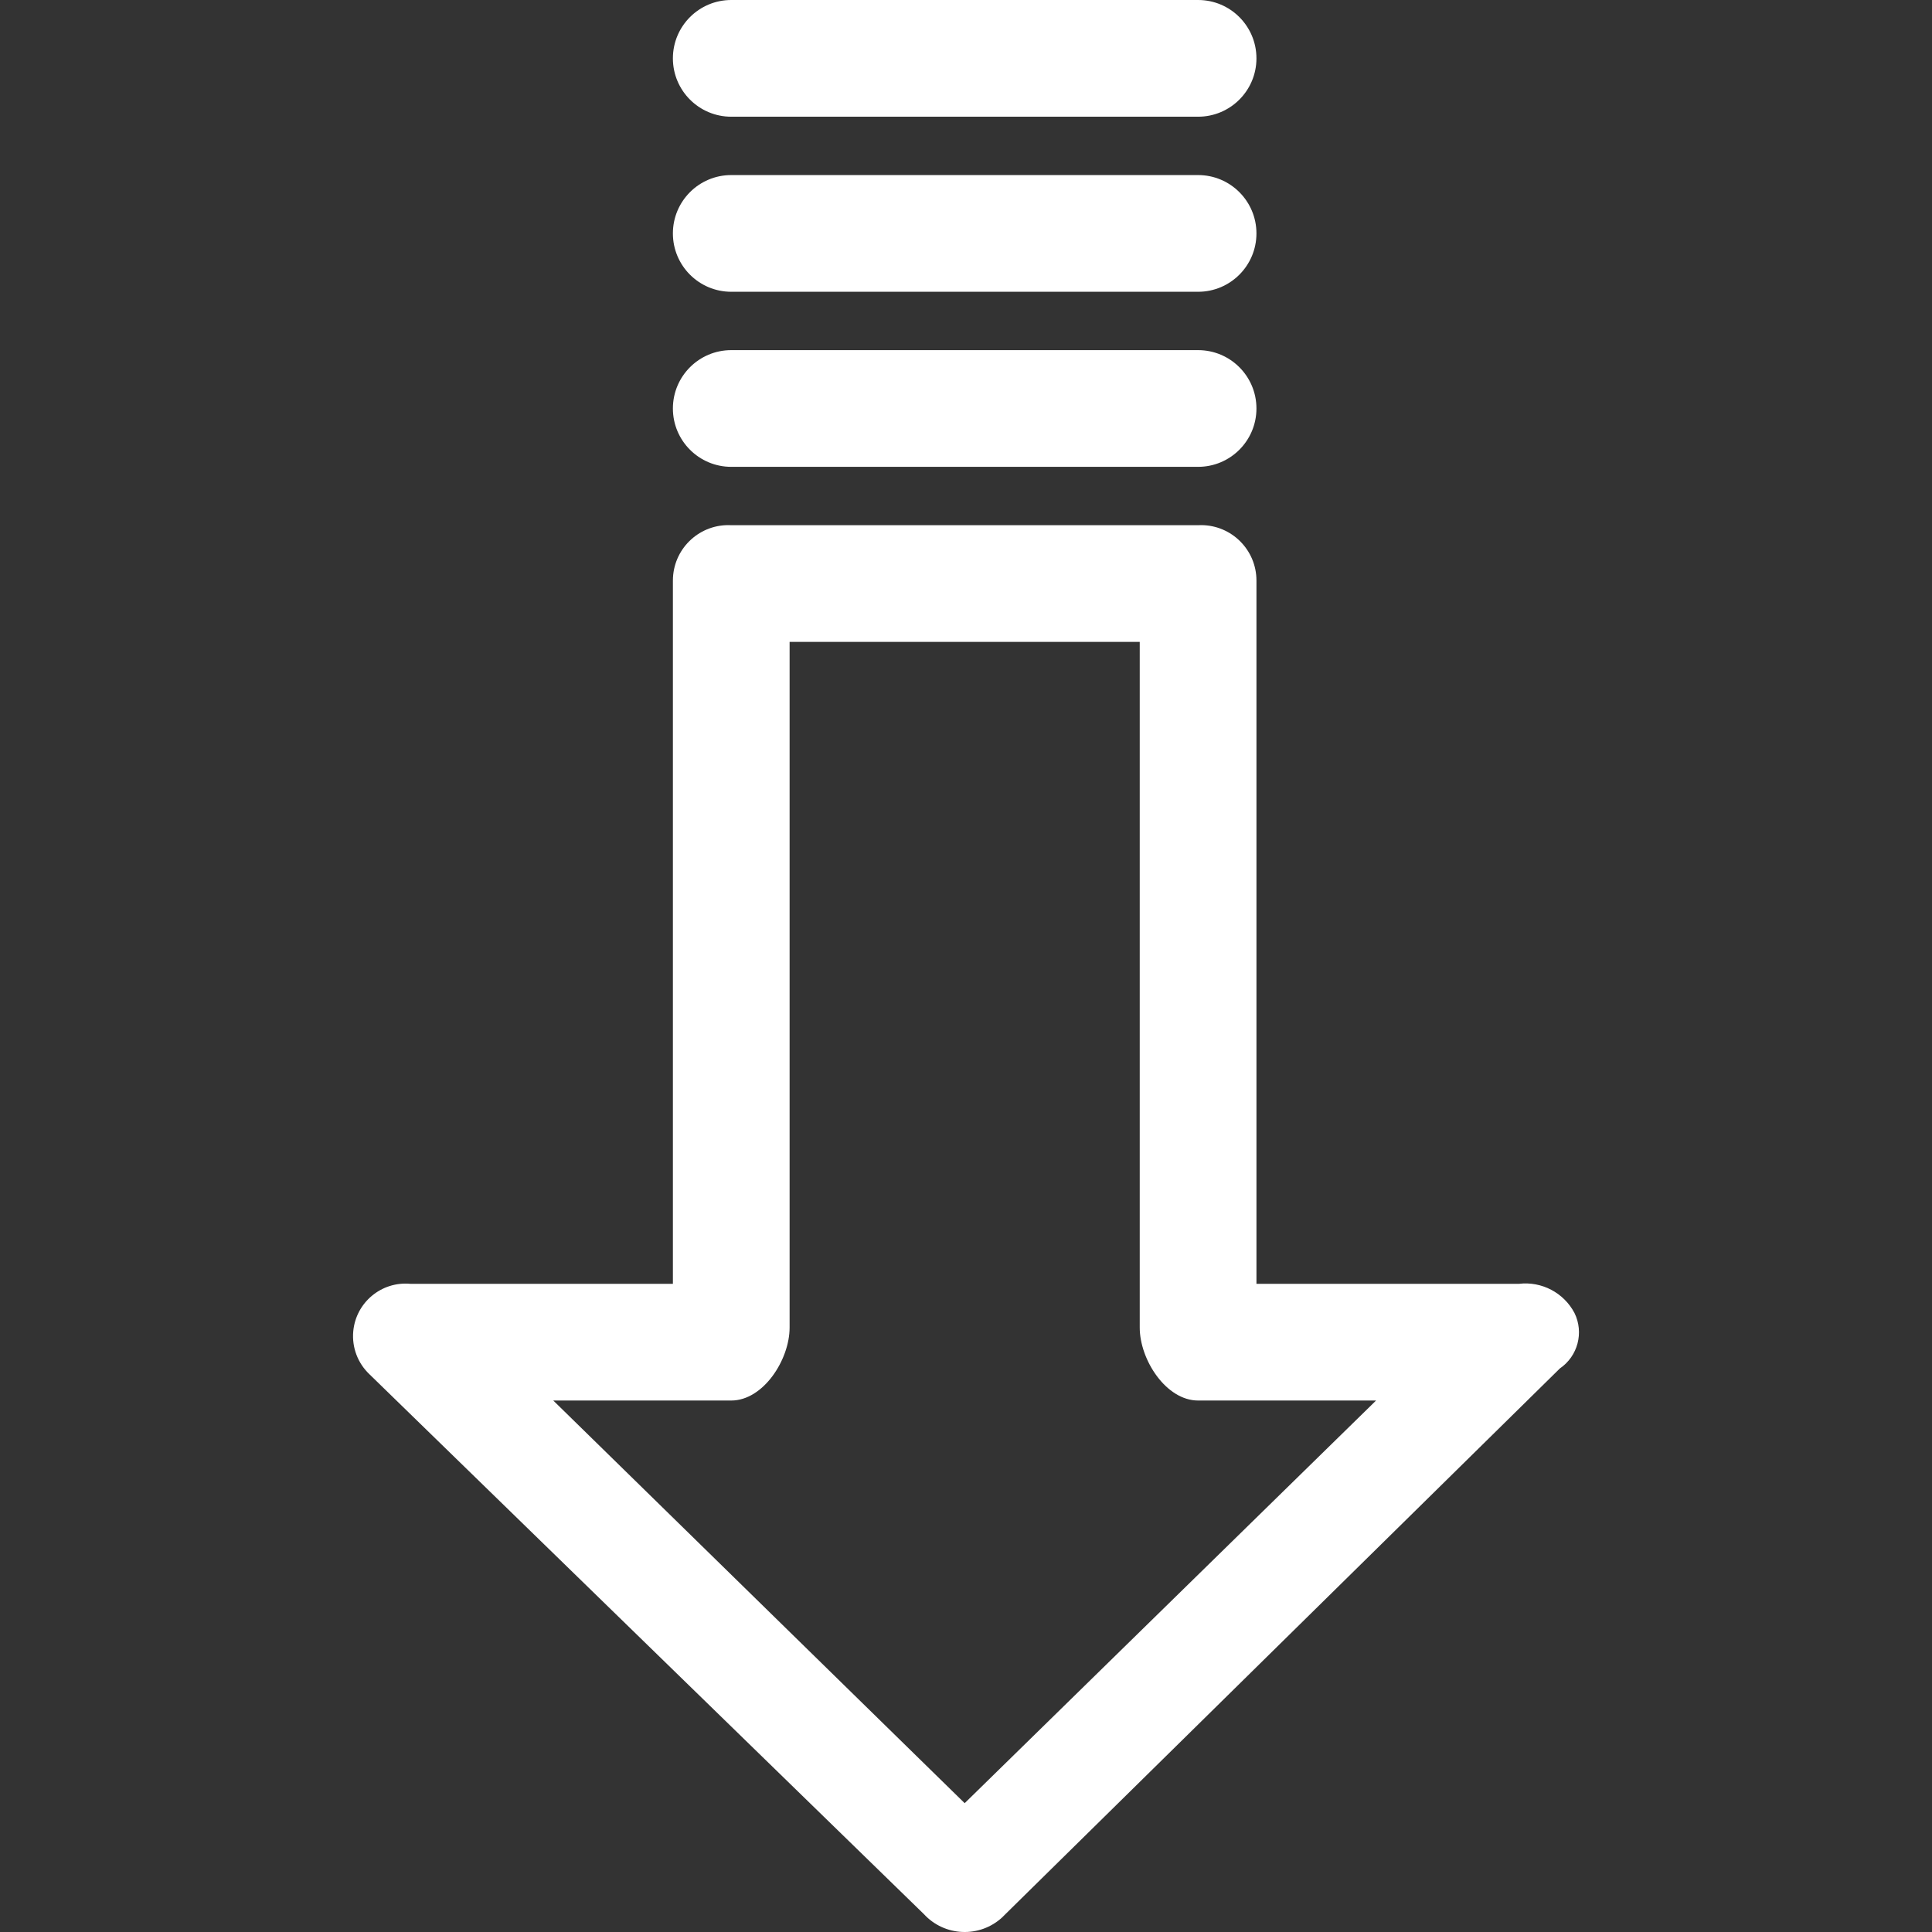
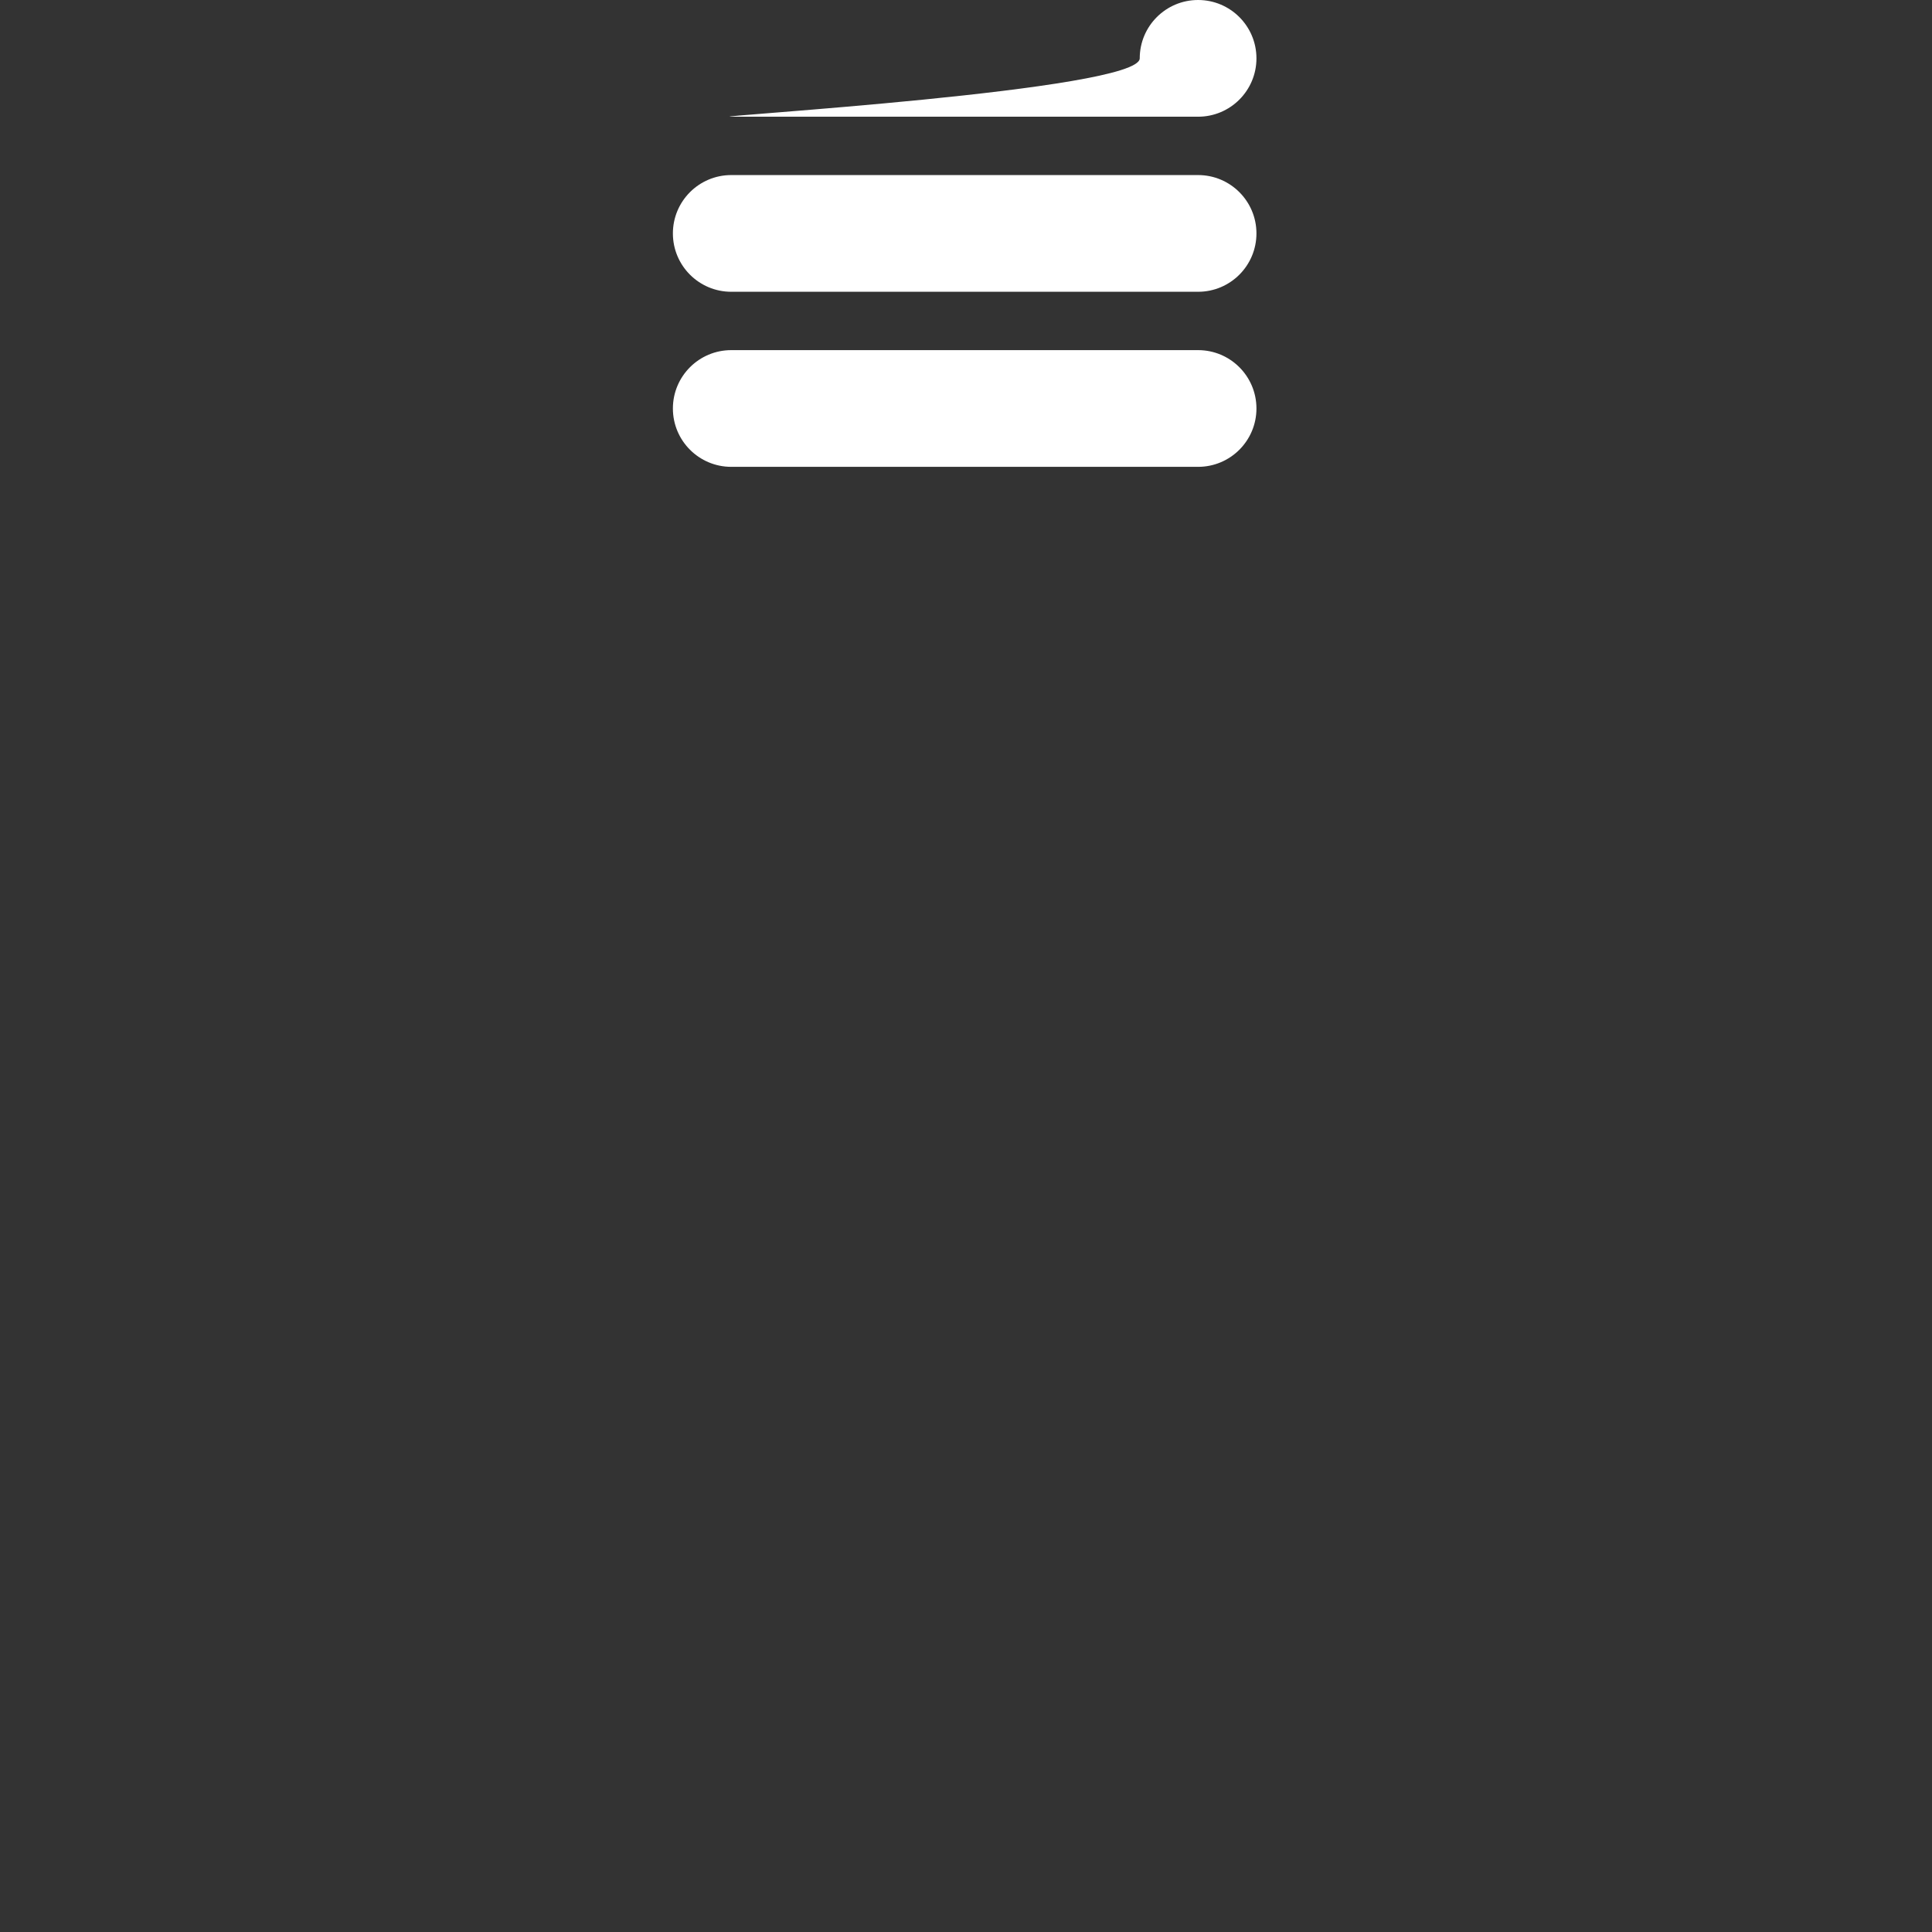
<svg xmlns="http://www.w3.org/2000/svg" width="512" height="512" x="0" y="0" viewBox="0 0 345.942 345.942" style="enable-background:new 0 0 512 512" xml:space="preserve" class="">
  <rect x="0" y="0" width="345.942" height="345.942" fill="#333333" stroke="none" />
  <g>
    <g>
      <g>
        <g>
-           <path d="M281.925,235.102c-1.913-3.623-5.857-5.699-9.926-5.224h-47.02v-125.91c0.008-5.482-4.43-9.933-9.913-9.94 c-0.179,0-0.358,0.004-0.536,0.014h-83.592c-5.475-0.289-10.147,3.916-10.435,9.39c-0.009,0.179-0.014,0.357-0.014,0.536v125.91 h-47.02c-5.172-0.47-9.746,3.343-10.216,8.515c-0.261,2.87,0.809,5.7,2.902,7.681l99.265,96.653 c3.706,4.04,9.986,4.31,14.025,0.603c0.21-0.192,0.411-0.394,0.603-0.603l99.265-97.698 C282.531,242.83,283.644,238.6,281.925,235.102z M172.733,322.874l-73.665-72.098h31.869c5.747,0,10.449-7.314,10.449-13.061 V114.939h62.694v122.776c0,5.747,4.702,13.061,10.449,13.061h31.869L172.733,322.874z" fill="#ffffff" data-original="#000000" style="" />
          <path d="M130.937,83.592h83.592c5.771,0,10.449-4.678,10.449-10.449s-4.678-10.449-10.449-10.449h-83.592 c-5.771,0-10.449,4.678-10.449,10.449S125.166,83.592,130.937,83.592z" fill="#ffffff" data-original="#000000" style="" />
          <path d="M130.937,52.245h83.592c5.771,0,10.449-4.678,10.449-10.449s-4.678-10.449-10.449-10.449h-83.592 c-5.771,0-10.449,4.678-10.449,10.449S125.166,52.245,130.937,52.245z" fill="#ffffff" data-original="#000000" style="" />
-           <path d="M130.937,20.898h83.592c5.771,0,10.449-4.678,10.449-10.449S220.3,0,214.529,0h-83.592 c-5.771,0-10.449,4.678-10.449,10.449S125.166,20.898,130.937,20.898z" fill="#ffffff" data-original="#000000" style="" />
+           <path d="M130.937,20.898h83.592c5.771,0,10.449-4.678,10.449-10.449S220.3,0,214.529,0c-5.771,0-10.449,4.678-10.449,10.449S125.166,20.898,130.937,20.898z" fill="#ffffff" data-original="#000000" style="" />
        </g>
      </g>
    </g>
    <g> </g>
    <g> </g>
    <g> </g>
    <g> </g>
    <g> </g>
    <g> </g>
    <g> </g>
    <g> </g>
    <g> </g>
    <g> </g>
    <g> </g>
    <g> </g>
    <g> </g>
    <g> </g>
    <g> </g>
  </g>
</svg>